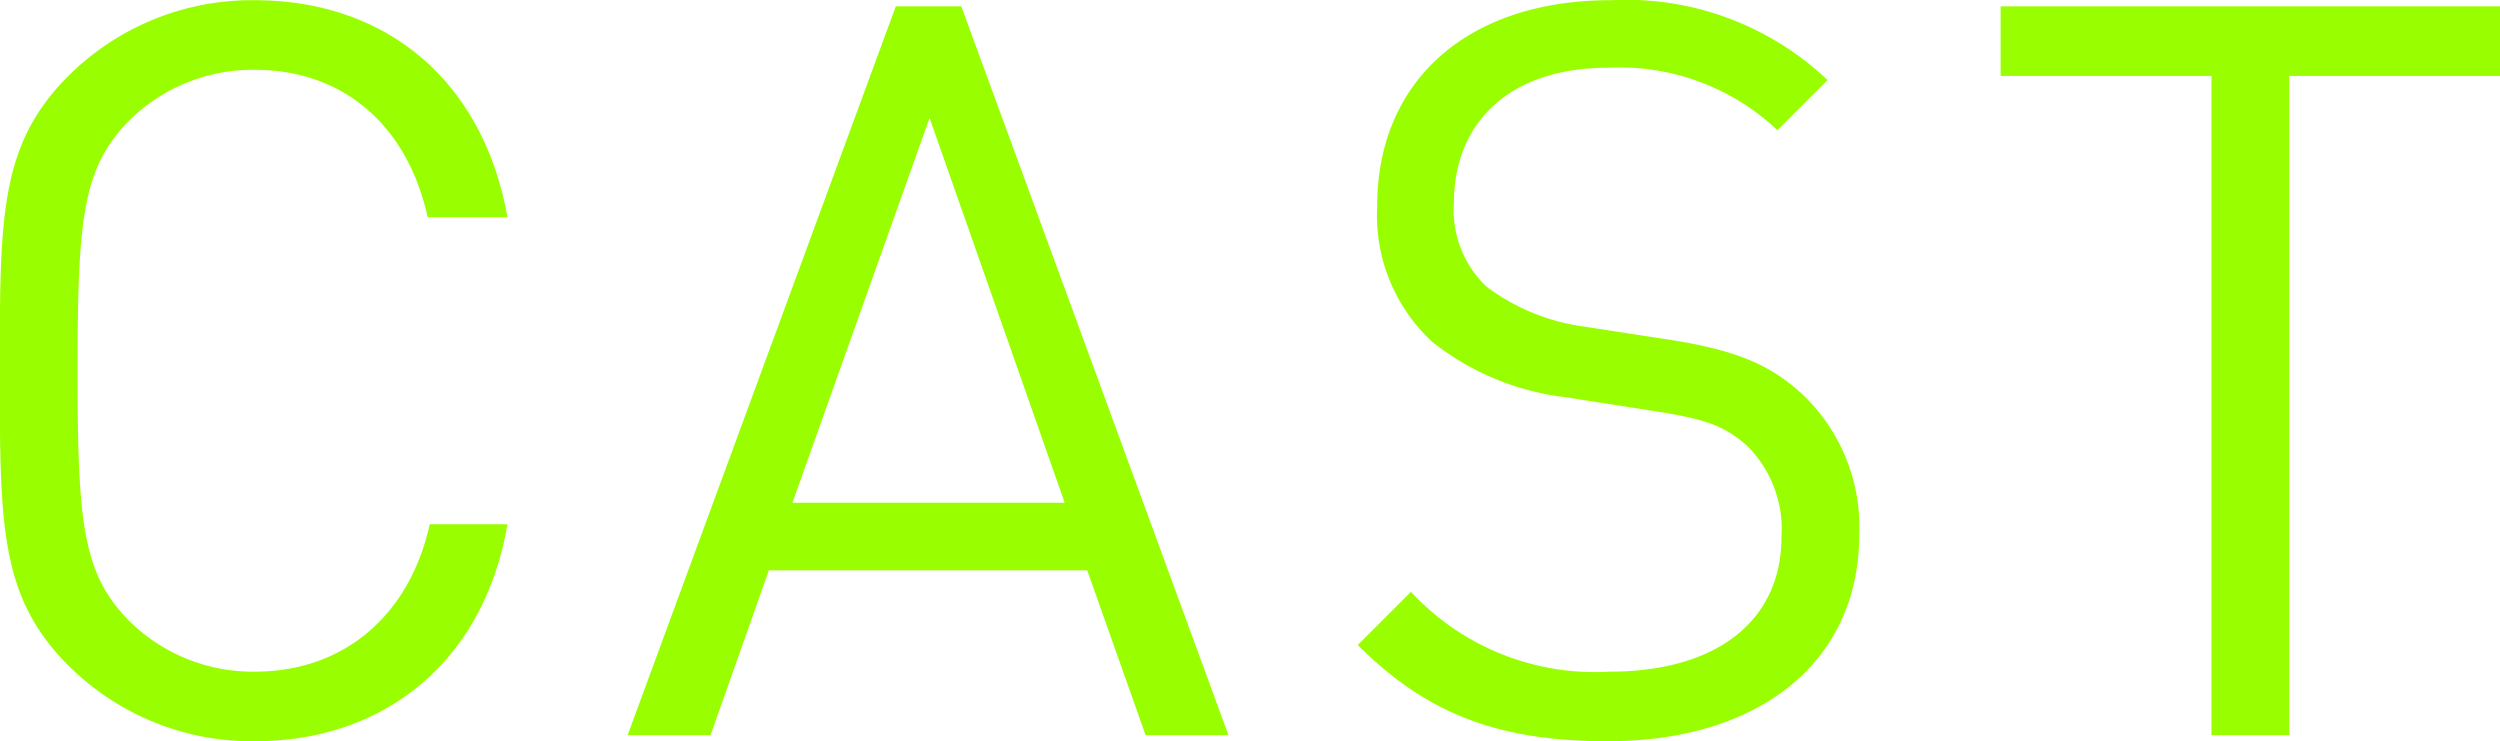
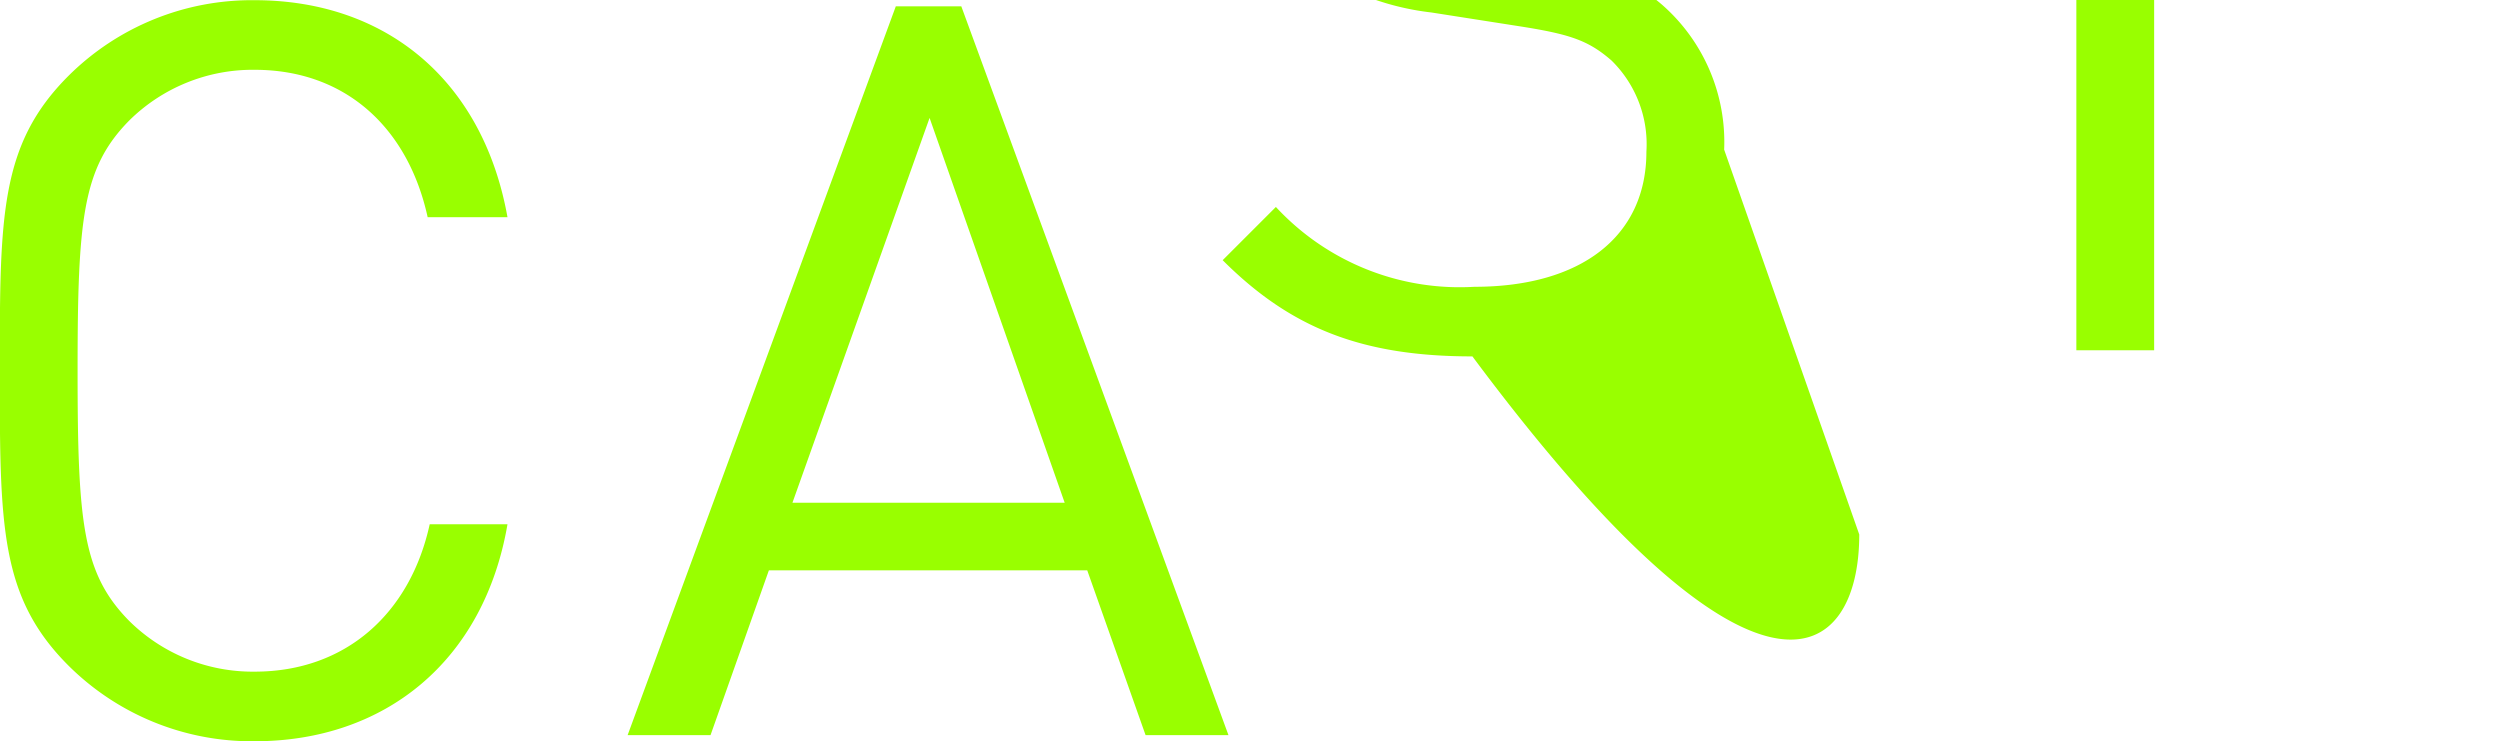
<svg xmlns="http://www.w3.org/2000/svg" width="122.125" height="36.22" viewBox="0 0 122.125 36.22">
  <defs>
    <style>
      .cls-1 {
        fill: #9f0;
        fill-rule: evenodd;
      }
    </style>
  </defs>
-   <path id="cast" class="cls-1" d="M338.416,5740.58h-3.8c-0.95,4.35-4.1,7.2-8.55,7.2a8.574,8.574,0,0,1-6.151-2.5c-2.25-2.3-2.5-4.75-2.5-12.2s0.25-9.9,2.5-12.2a8.574,8.574,0,0,1,6.151-2.5c4.45,0,7.5,2.85,8.45,7.2h3.9c-1.2-6.7-5.951-10.6-12.351-10.6a12.692,12.692,0,0,0-9.1,3.7c-3.35,3.35-3.35,6.85-3.35,14.4s0,11.05,3.35,14.4a12.692,12.692,0,0,0,9.1,3.7C332.415,5751.18,337.265,5747.28,338.416,5740.58Zm35.219,10.3-13.05-35.6h-3.2l-13.1,35.6h4.05l2.85-8.05h15.551l2.85,8.05h4.05Zm-8-11.35h-13.3l6.7-18.8Zm38.815,1.55a8.913,8.913,0,0,0-3-7.05c-1.5-1.3-3.151-2-6.5-2.5l-3.9-.6a10.24,10.24,0,0,1-4.8-1.95,5.139,5.139,0,0,1-1.6-4.1c0-3.95,2.75-6.6,7.5-6.6a11.217,11.217,0,0,1,8.3,3.05l2.451-2.45a14.3,14.3,0,0,0-10.6-3.9c-7.05,0-11.4,4-11.4,10.05a8.414,8.414,0,0,0,2.7,6.65,12.949,12.949,0,0,0,6.551,2.7l4.15,0.65c2.6,0.4,3.5.7,4.65,1.7a5.731,5.731,0,0,1,1.7,4.45c0,4.15-3.2,6.6-8.4,6.6a12.234,12.234,0,0,1-9.7-3.9l-2.6,2.6c3.35,3.35,6.851,4.7,12.2,4.7C399.549,5751.18,404.45,5747.33,404.45,5741.08Zm31.305-22.4v-3.4h-24.4v3.4h10.3v32.2h3.8v-32.2h10.3Z" transform="translate(-313.625 -5714.97)" />
+   <path id="cast" class="cls-1" d="M338.416,5740.58h-3.8c-0.95,4.35-4.1,7.2-8.55,7.2a8.574,8.574,0,0,1-6.151-2.5c-2.25-2.3-2.5-4.75-2.5-12.2s0.25-9.9,2.5-12.2a8.574,8.574,0,0,1,6.151-2.5c4.45,0,7.5,2.85,8.45,7.2h3.9c-1.2-6.7-5.951-10.6-12.351-10.6a12.692,12.692,0,0,0-9.1,3.7c-3.35,3.35-3.35,6.85-3.35,14.4s0,11.05,3.35,14.4a12.692,12.692,0,0,0,9.1,3.7C332.415,5751.18,337.265,5747.28,338.416,5740.58Zm35.219,10.3-13.05-35.6h-3.2l-13.1,35.6h4.05l2.85-8.05h15.551l2.85,8.05h4.05Zm-8-11.35h-13.3l6.7-18.8m38.815,1.55a8.913,8.913,0,0,0-3-7.05c-1.5-1.3-3.151-2-6.5-2.5l-3.9-.6a10.24,10.24,0,0,1-4.8-1.95,5.139,5.139,0,0,1-1.6-4.1c0-3.95,2.75-6.6,7.5-6.6a11.217,11.217,0,0,1,8.3,3.05l2.451-2.45a14.3,14.3,0,0,0-10.6-3.9c-7.05,0-11.4,4-11.4,10.05a8.414,8.414,0,0,0,2.7,6.65,12.949,12.949,0,0,0,6.551,2.7l4.15,0.65c2.6,0.4,3.5.7,4.65,1.7a5.731,5.731,0,0,1,1.7,4.45c0,4.15-3.2,6.6-8.4,6.6a12.234,12.234,0,0,1-9.7-3.9l-2.6,2.6c3.35,3.35,6.851,4.7,12.2,4.7C399.549,5751.18,404.45,5747.33,404.45,5741.08Zm31.305-22.4v-3.4h-24.4v3.4h10.3v32.2h3.8v-32.2h10.3Z" transform="translate(-313.625 -5714.97)" />
</svg>